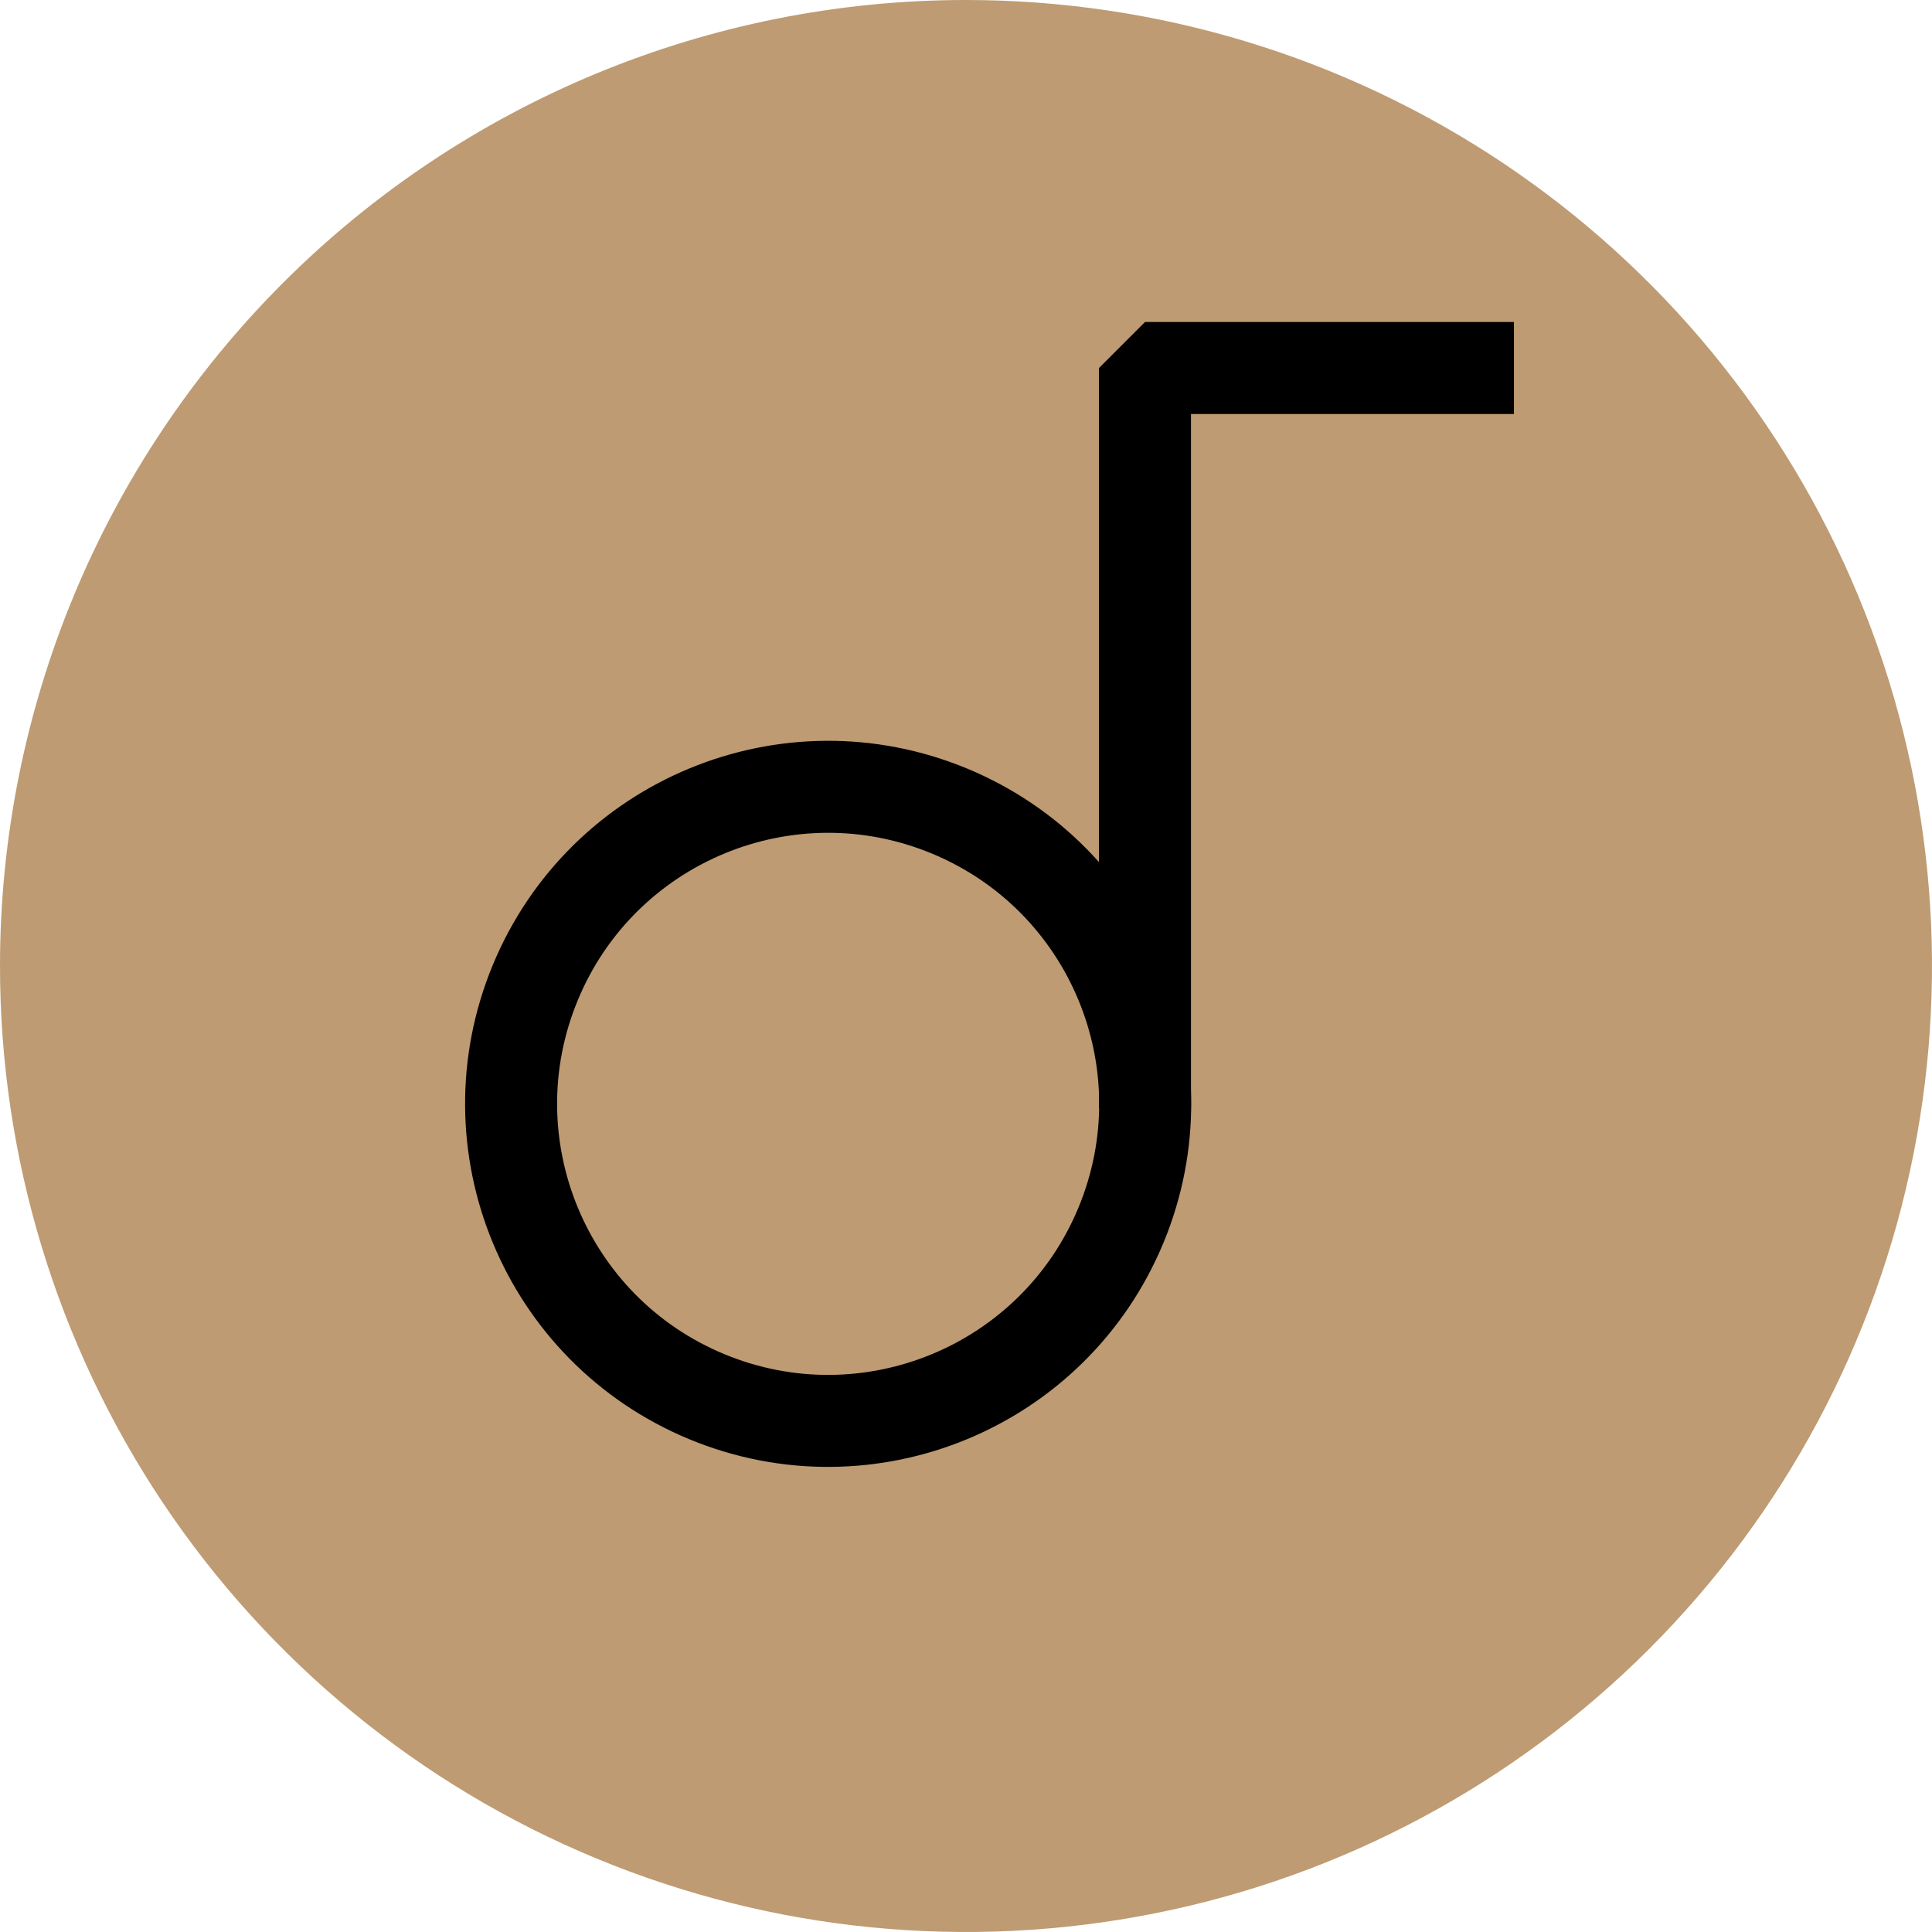
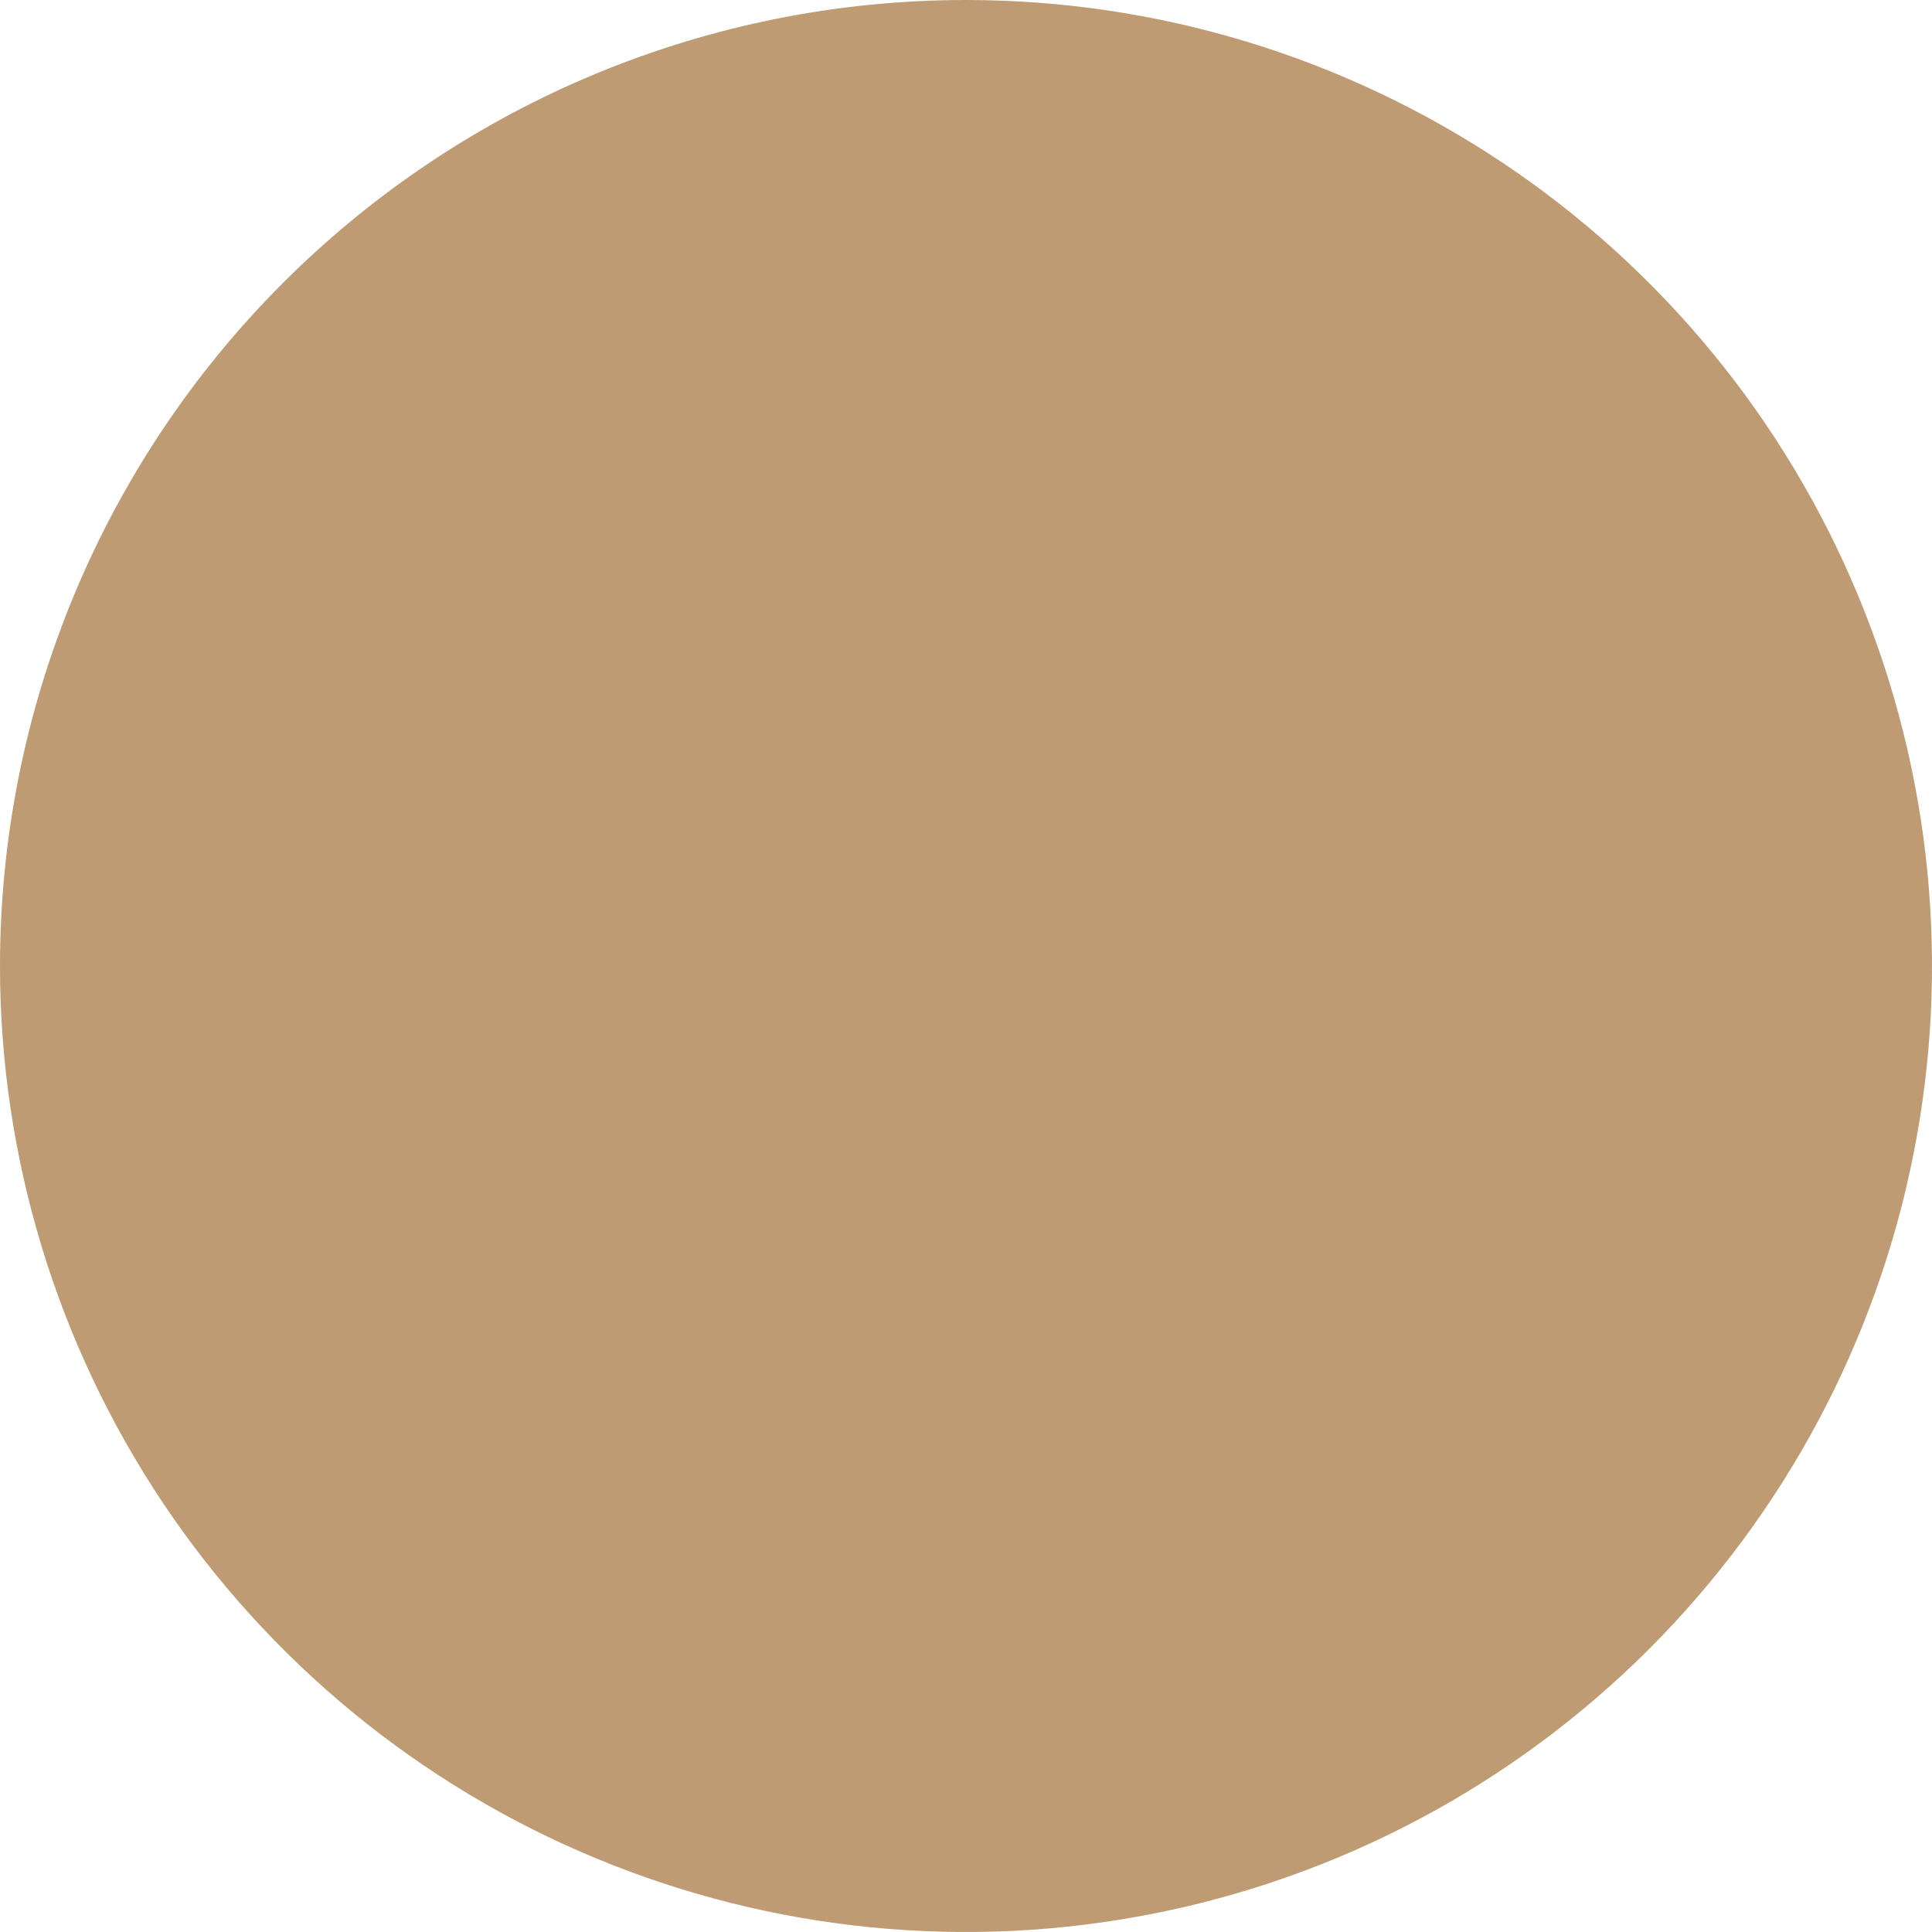
<svg xmlns="http://www.w3.org/2000/svg" width="42" height="42" viewBox="0 0 42 42" fill="none">
  <path d="M0 21C0 25.153 1.232 29.213 3.539 32.667C5.847 36.12 9.126 38.812 12.964 40.401C16.801 41.991 21.023 42.407 25.097 41.596C29.171 40.786 32.912 38.786 35.849 35.849C38.786 32.912 40.786 29.17 41.596 25.097C42.407 21.023 41.991 16.801 40.401 12.964C38.812 9.126 36.12 5.847 32.667 3.539C29.213 1.232 25.153 0 21 0C15.431 0 10.089 2.212 6.151 6.151C2.213 10.089 0 15.43 0 21Z" fill="#BE9B72" />
-   <path d="M24.369 26.634C25.826 23.118 24.156 19.087 20.64 17.631C17.124 16.174 13.093 17.844 11.637 21.36C10.181 24.876 11.85 28.907 15.366 30.363C18.882 31.819 22.913 30.15 24.369 26.634Z" stroke="black" stroke-width="2" stroke-linejoin="bevel" />
-   <path d="M24.891 24.097V8H32.912" stroke="black" stroke-width="2" stroke-linejoin="bevel" />
</svg>